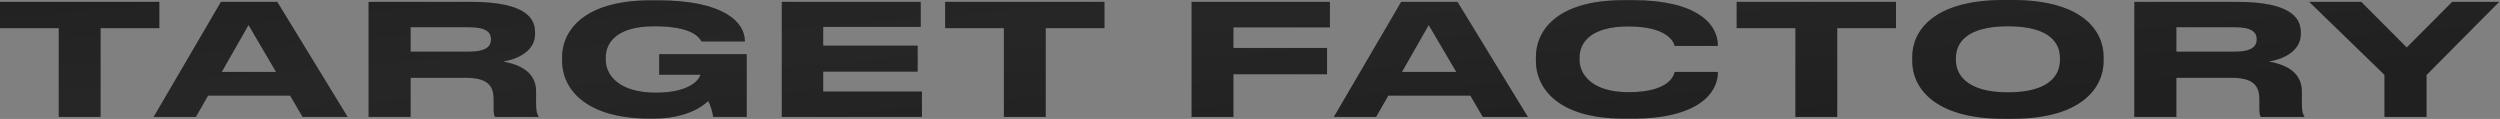
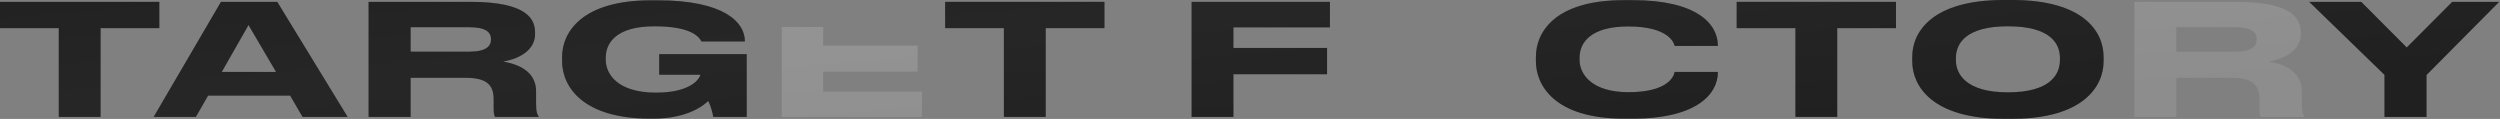
<svg xmlns="http://www.w3.org/2000/svg" width="967" height="46" viewBox="0 0 967 46" fill="none">
  <rect x="0" y="0" width="967" height="46" fill="#808080" stroke="none" />
  <path d="M22.726 45.226V10.888H0V0.718H61.629V10.888H38.903V45.226H22.726Z" fill="black" />
  <path d="M22.726 45.226V10.888H0V0.718H61.629V10.888H38.903V45.226H22.726Z" fill="url(#paint0_linear_208_1265)" fill-opacity="0.15" />
  <path d="M106.772 27.818L96.12 9.691L85.782 27.818H106.772ZM117.031 45.226L112.217 36.971H80.495L75.761 45.226H59.426L85.467 0.718H107.246L134.47 45.226H117.031Z" fill="black" />
  <path d="M106.772 27.818L96.12 9.691L85.782 27.818H106.772ZM117.031 45.226L112.217 36.971H80.495L75.761 45.226H59.426L85.467 0.718H107.246L134.47 45.226H117.031Z" fill="url(#paint1_linear_208_1265)" fill-opacity="0.15" />
  <path d="M158.826 10.529V19.981H181.473C188.102 19.981 189.917 17.827 189.917 15.255V15.135C189.917 12.563 188.102 10.529 181.473 10.529H158.826ZM194.573 23.81C202.543 25.186 207.356 28.835 207.356 35.355V39.962C207.356 43.312 207.751 44.209 208.303 44.927V45.226H191.495C191.258 44.927 190.943 44.09 190.943 42.116V38.466C190.943 32.723 188.181 30.091 179.974 30.091H158.826V45.226H142.571V0.718H182.105C204.436 0.718 206.962 7.777 206.962 12.623V13.221C206.962 18.785 201.911 22.553 194.573 23.81Z" fill="black" />
  <path d="M158.826 10.529V19.981H181.473C188.102 19.981 189.917 17.827 189.917 15.255V15.135C189.917 12.563 188.102 10.529 181.473 10.529H158.826ZM194.573 23.81C202.543 25.186 207.356 28.835 207.356 35.355V39.962C207.356 43.312 207.751 44.209 208.303 44.927V45.226H191.495C191.258 44.927 190.943 44.09 190.943 42.116V38.466C190.943 32.723 188.181 30.091 179.974 30.091H158.826V45.226H142.571V0.718H182.105C204.436 0.718 206.962 7.777 206.962 12.623V13.221C206.962 18.785 201.911 22.553 194.573 23.81Z" fill="url(#paint2_linear_208_1265)" fill-opacity="0.15" />
  <path d="M252.686 45.884H251.423C225.541 45.884 217.413 33.621 217.413 23.63V22.015C217.413 12.563 224.988 0.12 251.739 0.12H254.422C279.989 0.12 288.117 8.555 288.117 15.913V16.033H271.309C270.677 14.896 268.389 10.17 253.159 10.17C238.719 10.17 234.3 16.332 234.3 22.314V23.092C234.3 28.895 239.192 35.834 253.712 35.834C267.6 35.834 270.677 30.211 270.914 28.895H254.974V20.938H288.827V45.226H275.885C275.649 43.611 274.781 40.5 273.913 39.065C272.65 40.321 266.495 45.884 252.686 45.884Z" fill="black" />
  <path d="M252.686 45.884H251.423C225.541 45.884 217.413 33.621 217.413 23.63V22.015C217.413 12.563 224.988 0.12 251.739 0.12H254.422C279.989 0.12 288.117 8.555 288.117 15.913V16.033H271.309C270.677 14.896 268.389 10.17 253.159 10.17C238.719 10.17 234.3 16.332 234.3 22.314V23.092C234.3 28.895 239.192 35.834 253.712 35.834C267.6 35.834 270.677 30.211 270.914 28.895H254.974V20.938H288.827V45.226H275.885C275.649 43.611 274.781 40.5 273.913 39.065C272.65 40.321 266.495 45.884 252.686 45.884Z" fill="url(#paint3_linear_208_1265)" fill-opacity="0.15" />
-   <path d="M302.395 0.718H356.133V10.409H318.414V17.648H354.949V27.698H318.414V35.415H356.606V45.226H302.395V0.718Z" fill="black" />
-   <path d="M302.395 0.718H356.133V10.409H318.414V17.648H354.949V27.698H318.414V35.415H356.606V45.226H302.395V0.718Z" fill="url(#paint4_linear_208_1265)" fill-opacity="0.15" />
+   <path d="M302.395 0.718V10.409H318.414V17.648H354.949V27.698H318.414V35.415H356.606V45.226H302.395V0.718Z" fill="url(#paint4_linear_208_1265)" fill-opacity="0.15" />
  <path d="M388.303 45.226V10.888H365.577V0.718H427.206V10.888H404.48V45.226H388.303Z" fill="black" />
  <path d="M388.303 45.226V10.888H365.577V0.718H427.206V10.888H404.48V45.226H388.303Z" fill="url(#paint5_linear_208_1265)" fill-opacity="0.15" />
  <path d="M460.909 0.718H514.41V10.589H477.086V18.545H513.306V28.715H477.086V45.226H460.909V0.718Z" fill="black" />
  <path d="M460.909 0.718H514.41V10.589H477.086V18.545H513.306V28.715H477.086V45.226H460.909V0.718Z" fill="url(#paint6_linear_208_1265)" fill-opacity="0.15" />
-   <path d="M563.281 27.818L552.628 9.691L542.291 27.818H563.281ZM573.54 45.226L568.726 36.971H537.004L532.269 45.226H515.935L541.975 0.718H563.755L590.979 45.226H573.54Z" fill="black" />
-   <path d="M563.281 27.818L552.628 9.691L542.291 27.818H563.281ZM573.54 45.226L568.726 36.971H537.004L532.269 45.226H515.935L541.975 0.718H563.755L590.979 45.226H573.54Z" fill="url(#paint7_linear_208_1265)" fill-opacity="0.15" />
  <path d="M631.648 45.884H628.018C601.188 45.884 594.087 32.843 594.087 23.75V21.955C594.087 12.682 601.188 0.06 628.018 0.06H631.648C656.268 0.06 664.475 9.213 664.475 17.648V17.767H647.746C647.509 16.511 645.299 10.23 629.833 10.23C615.471 10.23 610.973 16.332 610.973 22.314V23.152C610.973 28.655 615.629 35.655 629.912 35.655C645.536 35.655 647.509 29.254 647.746 27.818H664.475V27.997C664.475 36.133 656.584 45.884 631.648 45.884Z" fill="black" />
  <path d="M631.648 45.884H628.018C601.188 45.884 594.087 32.843 594.087 23.75V21.955C594.087 12.682 601.188 0.06 628.018 0.06H631.648C656.268 0.06 664.475 9.213 664.475 17.648V17.767H647.746C647.509 16.511 645.299 10.23 629.833 10.23C615.471 10.23 610.973 16.332 610.973 22.314V23.152C610.973 28.655 615.629 35.655 629.912 35.655C645.536 35.655 647.509 29.254 647.746 27.818H664.475V27.997C664.475 36.133 656.584 45.884 631.648 45.884Z" fill="url(#paint8_linear_208_1265)" fill-opacity="0.15" />
  <path d="M694.466 45.226V10.888H671.74V0.718H733.369V10.888H710.643V45.226H694.466Z" fill="black" />
  <path d="M694.466 45.226V10.888H671.74V0.718H733.369V10.888H710.643V45.226H694.466Z" fill="url(#paint9_linear_208_1265)" fill-opacity="0.15" />
  <path d="M774.927 0H778.4C805.86 0 813.672 12.204 813.672 21.955V23.75C813.672 33.322 805.86 45.944 778.4 45.944H774.927C747.467 45.944 739.655 33.322 739.655 23.75V21.955C739.655 12.264 747.467 0 774.927 0ZM796.786 23.271V22.434C796.786 16.93 793.235 10.17 776.664 10.17C760.25 10.17 756.541 16.93 756.541 22.434V23.271C756.541 28.655 760.487 35.715 776.664 35.715C793.156 35.715 796.786 28.655 796.786 23.271Z" fill="black" />
  <path d="M774.927 0H778.4C805.86 0 813.672 12.204 813.672 21.955V23.75C813.672 33.322 805.86 45.944 778.4 45.944H774.927C747.467 45.944 739.655 33.322 739.655 23.75V21.955C739.655 12.264 747.467 0 774.927 0ZM796.786 23.271V22.434C796.786 16.93 793.235 10.17 776.664 10.17C760.25 10.17 756.541 16.93 756.541 22.434V23.271C756.541 28.655 760.487 35.715 776.664 35.715C793.156 35.715 796.786 28.655 796.786 23.271Z" fill="url(#paint10_linear_208_1265)" fill-opacity="0.15" />
-   <path d="M841.817 10.529V19.981H864.464C871.093 19.981 872.908 17.827 872.908 15.255V15.135C872.908 12.563 871.093 10.529 864.464 10.529H841.817ZM877.563 23.81C885.533 25.186 890.347 28.835 890.347 35.355V39.962C890.347 43.312 890.741 44.209 891.294 44.927V45.226H874.486C874.249 44.927 873.934 44.09 873.934 42.116V38.466C873.934 32.723 871.172 30.091 862.965 30.091H841.817V45.226H825.561V0.718H865.096C887.427 0.718 889.952 7.777 889.952 12.623V13.221C889.952 18.785 884.902 22.553 877.563 23.81Z" fill="black" />
  <path d="M841.817 10.529V19.981H864.464C871.093 19.981 872.908 17.827 872.908 15.255V15.135C872.908 12.563 871.093 10.529 864.464 10.529H841.817ZM877.563 23.81C885.533 25.186 890.347 28.835 890.347 35.355V39.962C890.347 43.312 890.741 44.209 891.294 44.927V45.226H874.486C874.249 44.927 873.934 44.09 873.934 42.116V38.466C873.934 32.723 871.172 30.091 862.965 30.091H841.817V45.226H825.561V0.718H865.096C887.427 0.718 889.952 7.777 889.952 12.623V13.221C889.952 18.785 884.902 22.553 877.563 23.81Z" fill="url(#paint11_linear_208_1265)" fill-opacity="0.15" />
  <path d="M922.319 45.226V28.954L893.201 0.718H913.323L930.92 18.366L948.517 0.718H966.667L938.575 29.014V45.226H922.319Z" fill="black" />
  <path d="M922.319 45.226V28.954L893.201 0.718H913.323L930.92 18.366L948.517 0.718H966.667L938.575 29.014V45.226H922.319Z" fill="url(#paint12_linear_208_1265)" fill-opacity="0.15" />
  <defs>
    <linearGradient id="paint0_linear_208_1265" x1="-4.701" y1="-13.518" x2="4.941" y2="100.937" gradientUnits="userSpaceOnUse">
      <stop stop-color="#D8D8D8" />
      <stop offset="0.505" stop-color="white" />
      <stop offset="1" stop-color="#D8D8D8" />
    </linearGradient>
    <linearGradient id="paint1_linear_208_1265" x1="-4.701" y1="-13.518" x2="4.941" y2="100.937" gradientUnits="userSpaceOnUse">
      <stop stop-color="#D8D8D8" />
      <stop offset="0.505" stop-color="white" />
      <stop offset="1" stop-color="#D8D8D8" />
    </linearGradient>
    <linearGradient id="paint2_linear_208_1265" x1="-4.701" y1="-13.518" x2="4.941" y2="100.937" gradientUnits="userSpaceOnUse">
      <stop stop-color="#D8D8D8" />
      <stop offset="0.505" stop-color="white" />
      <stop offset="1" stop-color="#D8D8D8" />
    </linearGradient>
    <linearGradient id="paint3_linear_208_1265" x1="-4.701" y1="-13.518" x2="4.941" y2="100.937" gradientUnits="userSpaceOnUse">
      <stop stop-color="#D8D8D8" />
      <stop offset="0.505" stop-color="white" />
      <stop offset="1" stop-color="#D8D8D8" />
    </linearGradient>
    <linearGradient id="paint4_linear_208_1265" x1="-4.701" y1="-13.518" x2="4.941" y2="100.937" gradientUnits="userSpaceOnUse">
      <stop stop-color="#D8D8D8" />
      <stop offset="0.505" stop-color="white" />
      <stop offset="1" stop-color="#D8D8D8" />
    </linearGradient>
    <linearGradient id="paint5_linear_208_1265" x1="-4.701" y1="-13.518" x2="4.941" y2="100.937" gradientUnits="userSpaceOnUse">
      <stop stop-color="#D8D8D8" />
      <stop offset="0.505" stop-color="white" />
      <stop offset="1" stop-color="#D8D8D8" />
    </linearGradient>
    <linearGradient id="paint6_linear_208_1265" x1="-4.701" y1="-13.518" x2="4.941" y2="100.937" gradientUnits="userSpaceOnUse">
      <stop stop-color="#D8D8D8" />
      <stop offset="0.505" stop-color="white" />
      <stop offset="1" stop-color="#D8D8D8" />
    </linearGradient>
    <linearGradient id="paint7_linear_208_1265" x1="-4.701" y1="-13.518" x2="4.941" y2="100.937" gradientUnits="userSpaceOnUse">
      <stop stop-color="#D8D8D8" />
      <stop offset="0.505" stop-color="white" />
      <stop offset="1" stop-color="#D8D8D8" />
    </linearGradient>
    <linearGradient id="paint8_linear_208_1265" x1="-4.701" y1="-13.518" x2="4.941" y2="100.937" gradientUnits="userSpaceOnUse">
      <stop stop-color="#D8D8D8" />
      <stop offset="0.505" stop-color="white" />
      <stop offset="1" stop-color="#D8D8D8" />
    </linearGradient>
    <linearGradient id="paint9_linear_208_1265" x1="-4.701" y1="-13.518" x2="4.941" y2="100.937" gradientUnits="userSpaceOnUse">
      <stop stop-color="#D8D8D8" />
      <stop offset="0.505" stop-color="white" />
      <stop offset="1" stop-color="#D8D8D8" />
    </linearGradient>
    <linearGradient id="paint10_linear_208_1265" x1="-4.701" y1="-13.518" x2="4.941" y2="100.937" gradientUnits="userSpaceOnUse">
      <stop stop-color="#D8D8D8" />
      <stop offset="0.505" stop-color="white" />
      <stop offset="1" stop-color="#D8D8D8" />
    </linearGradient>
    <linearGradient id="paint11_linear_208_1265" x1="-4.701" y1="-13.518" x2="4.941" y2="100.937" gradientUnits="userSpaceOnUse">
      <stop stop-color="#D8D8D8" />
      <stop offset="0.505" stop-color="white" />
      <stop offset="1" stop-color="#D8D8D8" />
    </linearGradient>
    <linearGradient id="paint12_linear_208_1265" x1="-4.701" y1="-13.518" x2="4.941" y2="100.937" gradientUnits="userSpaceOnUse">
      <stop stop-color="#D8D8D8" />
      <stop offset="0.505" stop-color="white" />
      <stop offset="1" stop-color="#D8D8D8" />
    </linearGradient>
  </defs>
</svg>